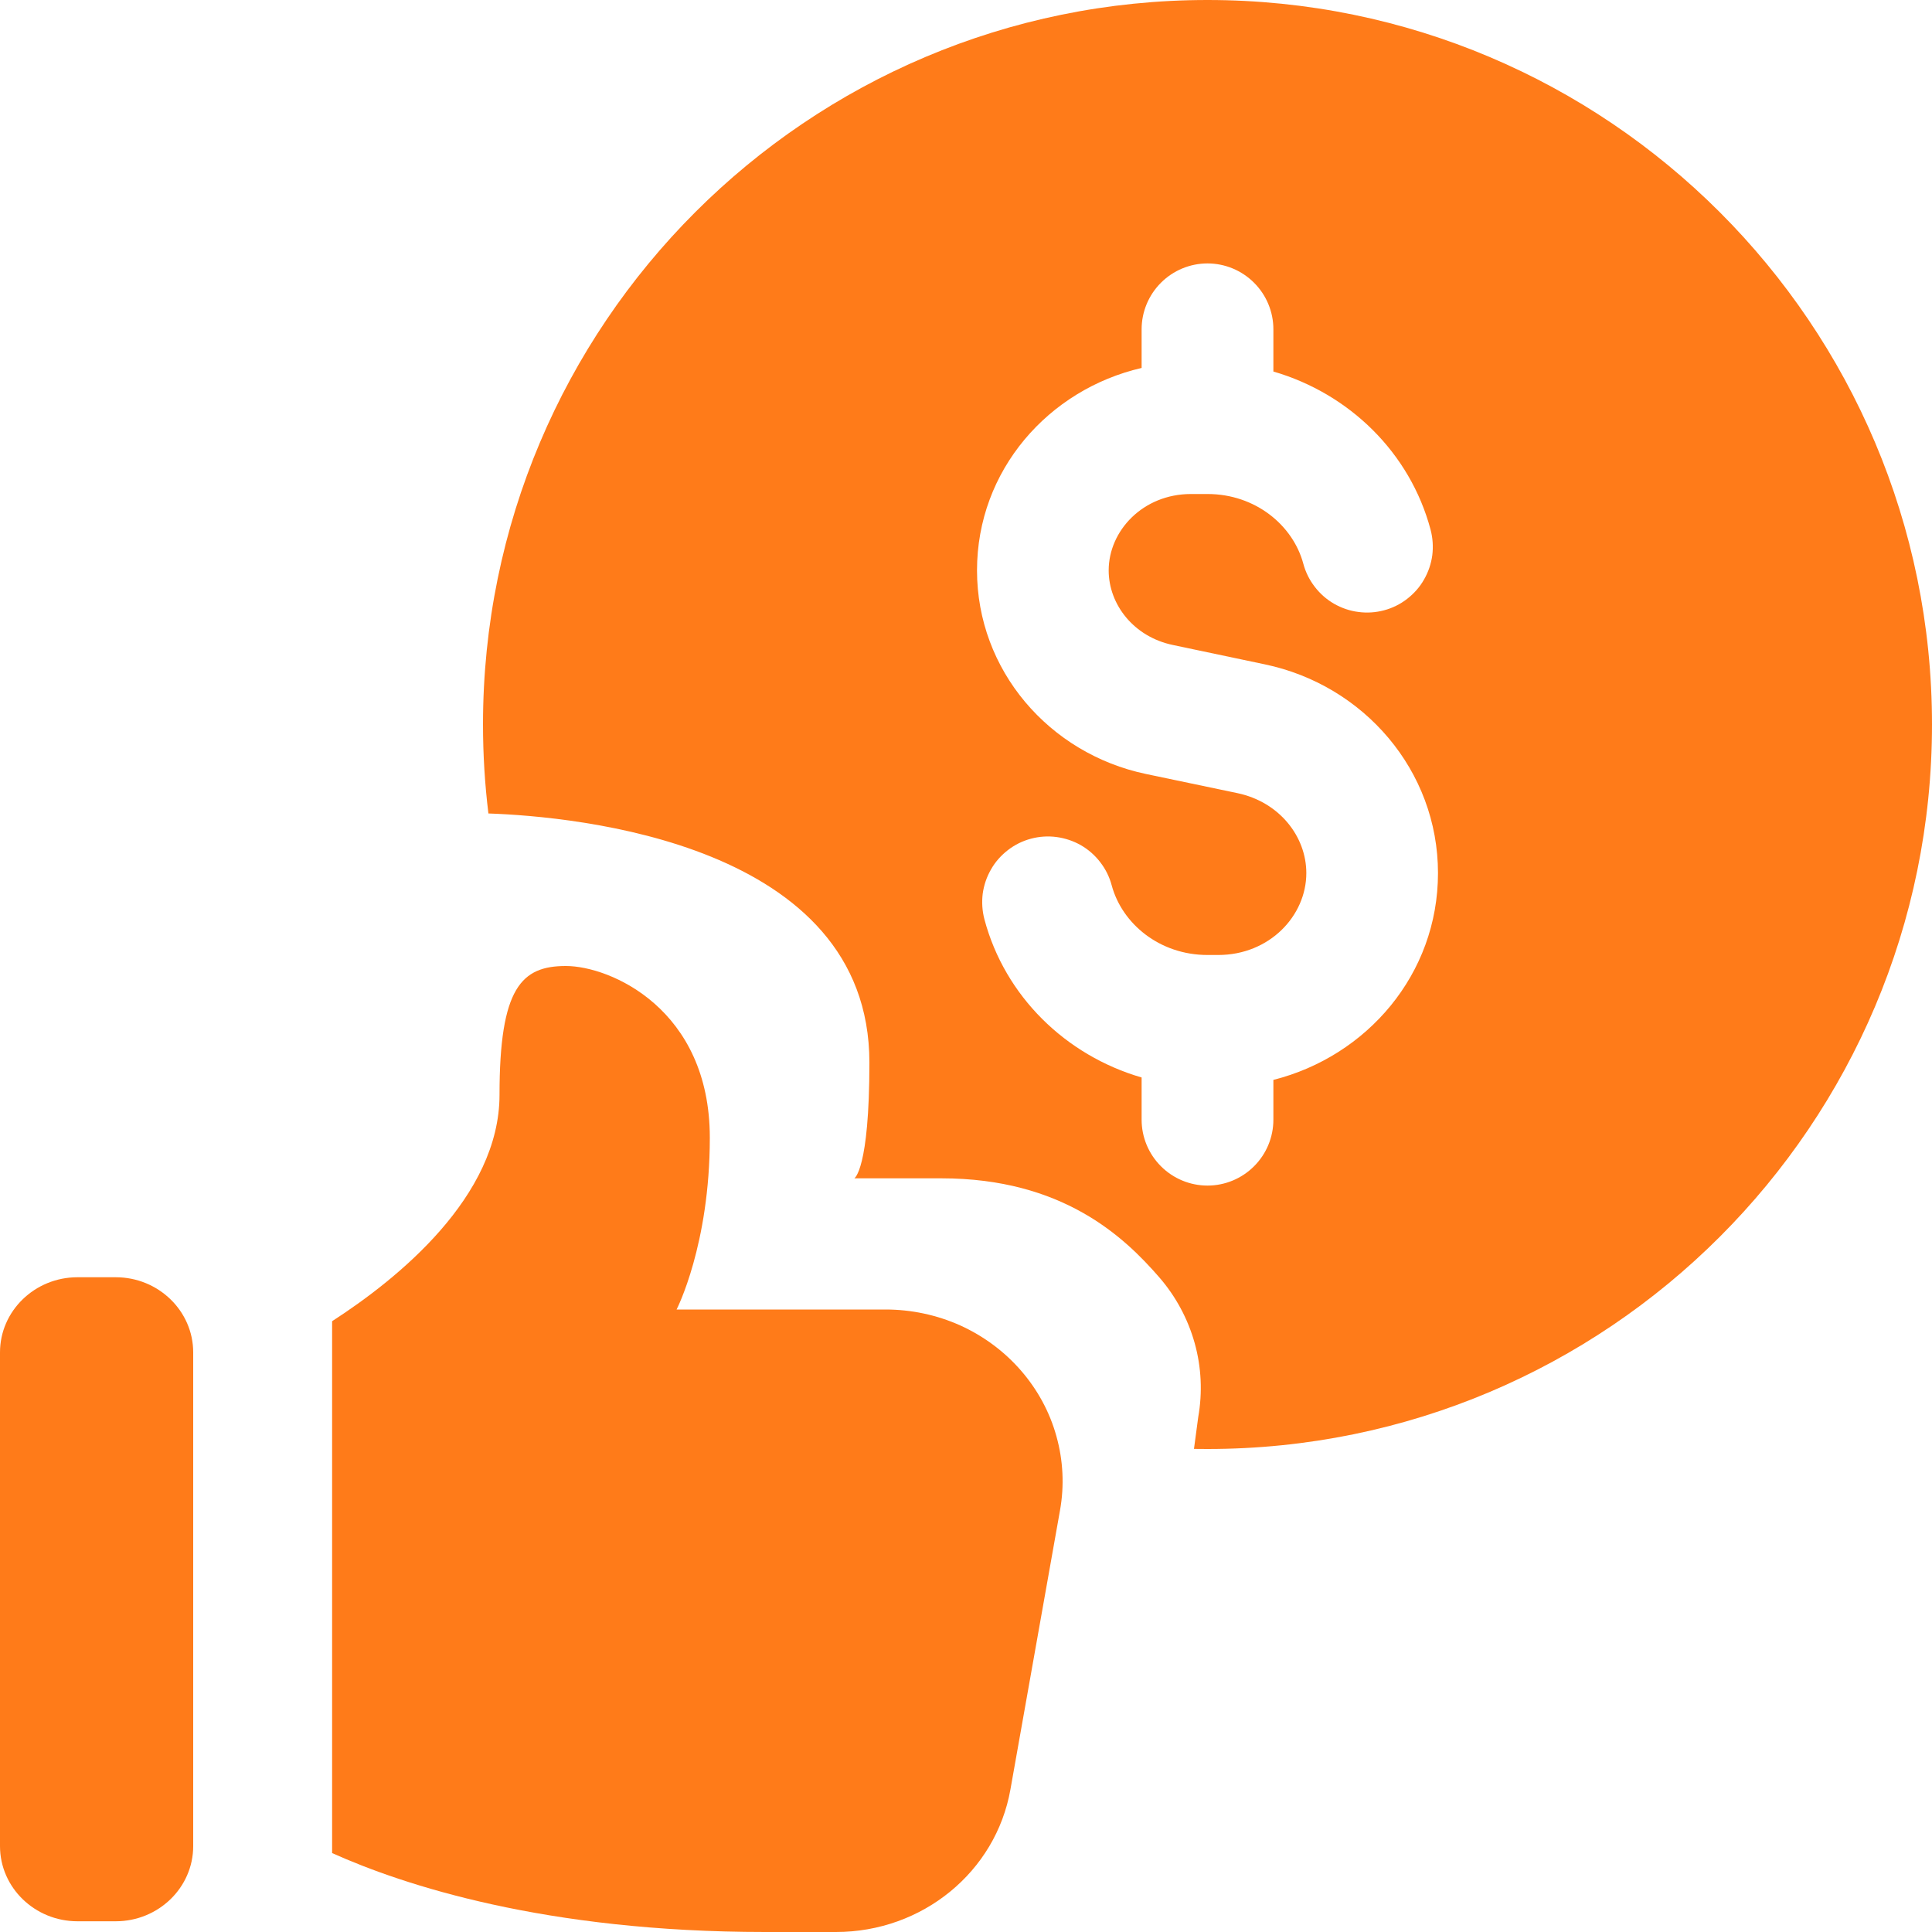
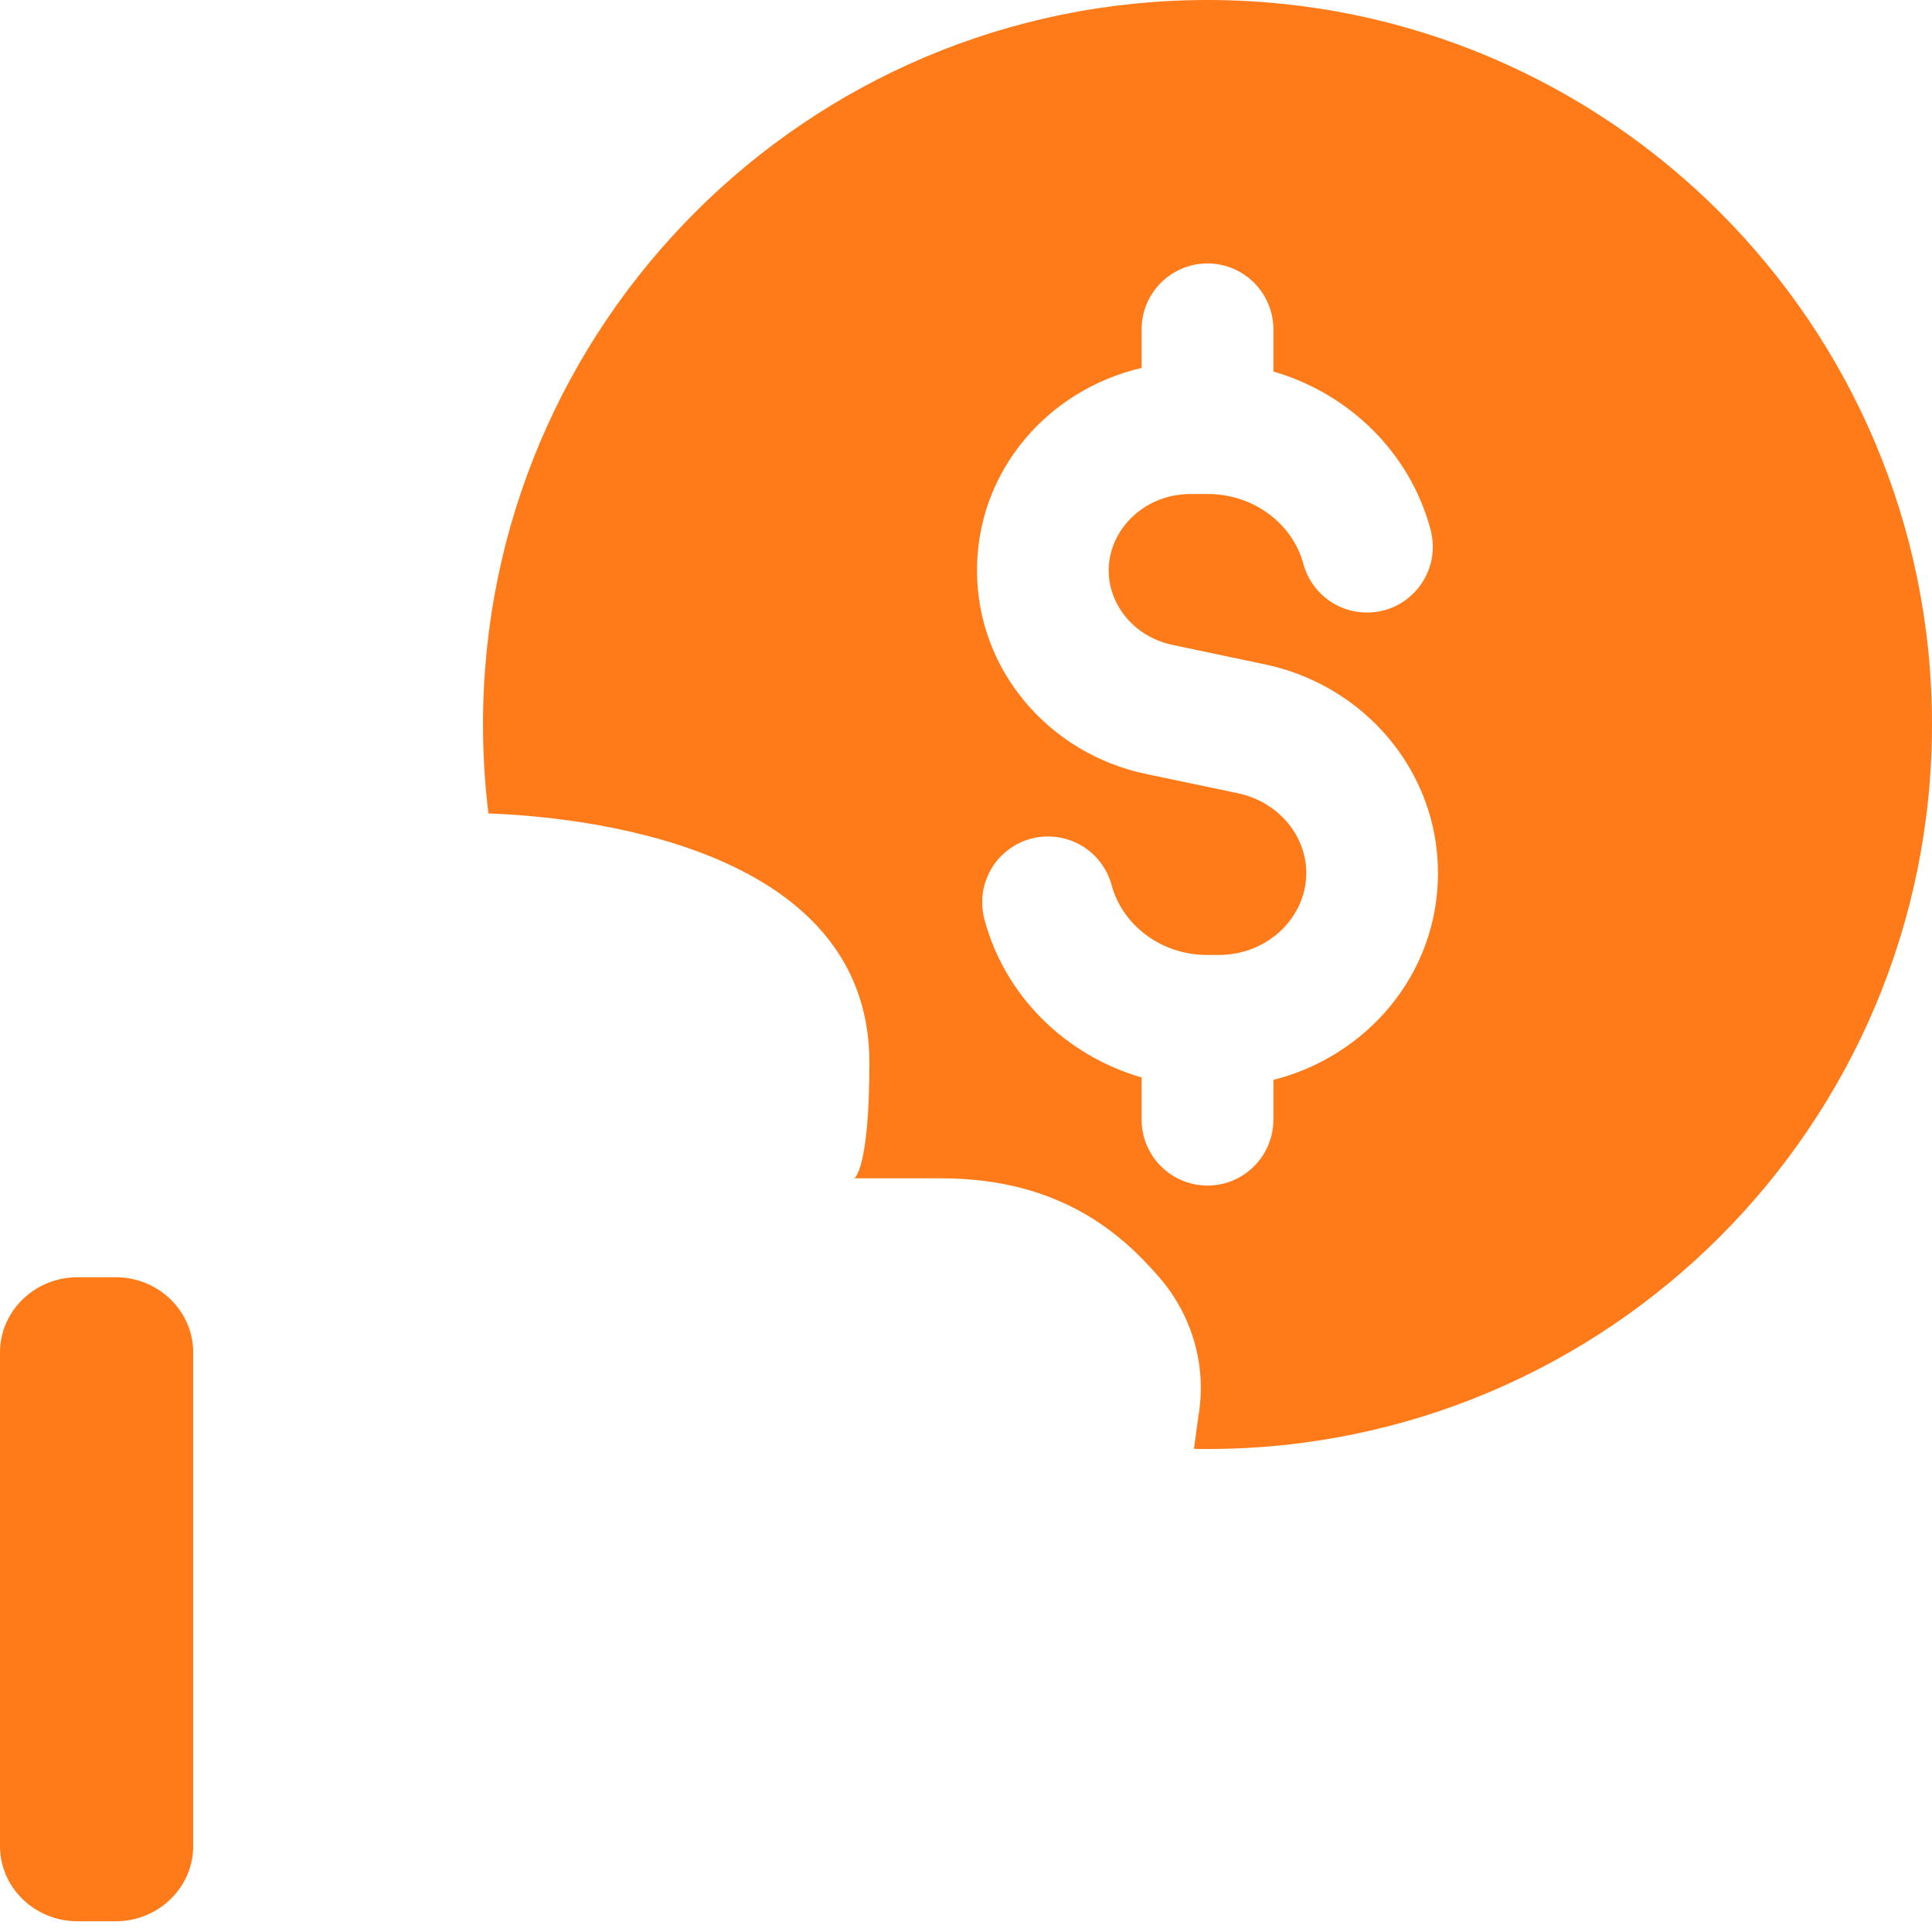
<svg xmlns="http://www.w3.org/2000/svg" width="20" height="20" viewBox="0 0 20 20" fill="none">
  <g clip-path="url(#clip0_3278_27192)">
    <path fill-rule="evenodd" clip-rule="evenodd" d="M12.5 15C16.642 15 20 11.642 20 7.5C20 3.358 16.642 0 12.5 0C8.358 0 5 3.358 5 7.5C5 7.812 5.019 8.119 5.056 8.421C5.952 8.452 9 8.727 9 11C9 12.111 8.844 12.198 8.844 12.198H9.746C11 12.198 11.637 12.804 12 13.222C12.172 13.42 12.297 13.653 12.367 13.903C12.437 14.153 12.449 14.415 12.404 14.67L12.36 14.999C12.407 15 12.453 15 12.5 15ZM13.182 3.409C13.182 3.228 13.11 3.055 12.982 2.927C12.854 2.799 12.681 2.727 12.5 2.727C12.319 2.727 12.146 2.799 12.018 2.927C11.89 3.055 11.818 3.228 11.818 3.409V3.809C10.856 4.031 10.114 4.867 10.114 5.905C10.114 6.938 10.86 7.801 11.862 8.012L12.812 8.211C13.245 8.303 13.523 8.66 13.523 9.038C13.523 9.481 13.141 9.886 12.611 9.886H12.5C12.005 9.886 11.615 9.563 11.508 9.164C11.485 9.078 11.445 8.997 11.39 8.926C11.336 8.855 11.268 8.795 11.19 8.75C11.113 8.706 11.027 8.677 10.938 8.665C10.849 8.653 10.759 8.659 10.673 8.682C10.586 8.705 10.505 8.745 10.434 8.8C10.363 8.855 10.303 8.922 10.259 9C10.214 9.078 10.185 9.163 10.173 9.252C10.162 9.341 10.168 9.431 10.191 9.518C10.403 10.312 11.03 10.925 11.818 11.154V11.591C11.818 11.772 11.89 11.945 12.018 12.073C12.146 12.201 12.319 12.273 12.5 12.273C12.681 12.273 12.854 12.201 12.982 12.073C13.11 11.945 13.182 11.772 13.182 11.591V11.179C14.148 10.935 14.886 10.087 14.886 9.038C14.886 7.979 14.121 7.092 13.092 6.877L12.142 6.677C11.735 6.592 11.477 6.256 11.477 5.905C11.477 5.494 11.832 5.114 12.329 5.114H12.5C12.995 5.114 13.385 5.437 13.492 5.836C13.515 5.922 13.555 6.003 13.61 6.074C13.664 6.145 13.732 6.205 13.81 6.25C13.887 6.294 13.973 6.324 14.062 6.335C14.151 6.347 14.241 6.341 14.327 6.318C14.414 6.295 14.495 6.255 14.566 6.2C14.637 6.145 14.697 6.078 14.741 6C14.786 5.922 14.815 5.837 14.827 5.748C14.838 5.659 14.832 5.569 14.809 5.482C14.597 4.688 13.97 4.075 13.182 3.846V3.409Z" fill="#FF7B19" />
    <path d="M1.198 19.889H0.802C0.36 19.889 0 19.54 0 19.111V14C0 13.571 0.36 13.222 0.802 13.222H1.198C1.64 13.222 2 13.571 2 14V19.111C2 19.54 1.64 19.889 1.198 19.889Z" fill="#FF7B19" />
-     <path d="M5.171 11.333C5.171 10.222 5.4 10 5.858 10C6.316 10 7.348 10.444 7.348 11.778C7.348 12.889 7.004 13.556 7.004 13.556H9.167C9.434 13.556 9.698 13.612 9.941 13.721C10.183 13.831 10.397 13.99 10.569 14.188C10.741 14.386 10.867 14.618 10.936 14.868C11.006 15.118 11.019 15.38 10.973 15.636L10.46 18.524C10.309 19.378 9.548 20 8.654 20H7.921C5.64 20 4.171 19.512 3.438 19.183V13.677C4.116 13.239 5.171 12.389 5.171 11.333Z" fill="#FF7B19" />
  </g>
  <defs>
    <clipPath id="clip0_3278_27192">
      <rect width="20" height="20" fill="white" />
    </clipPath>
  </defs>
</svg>